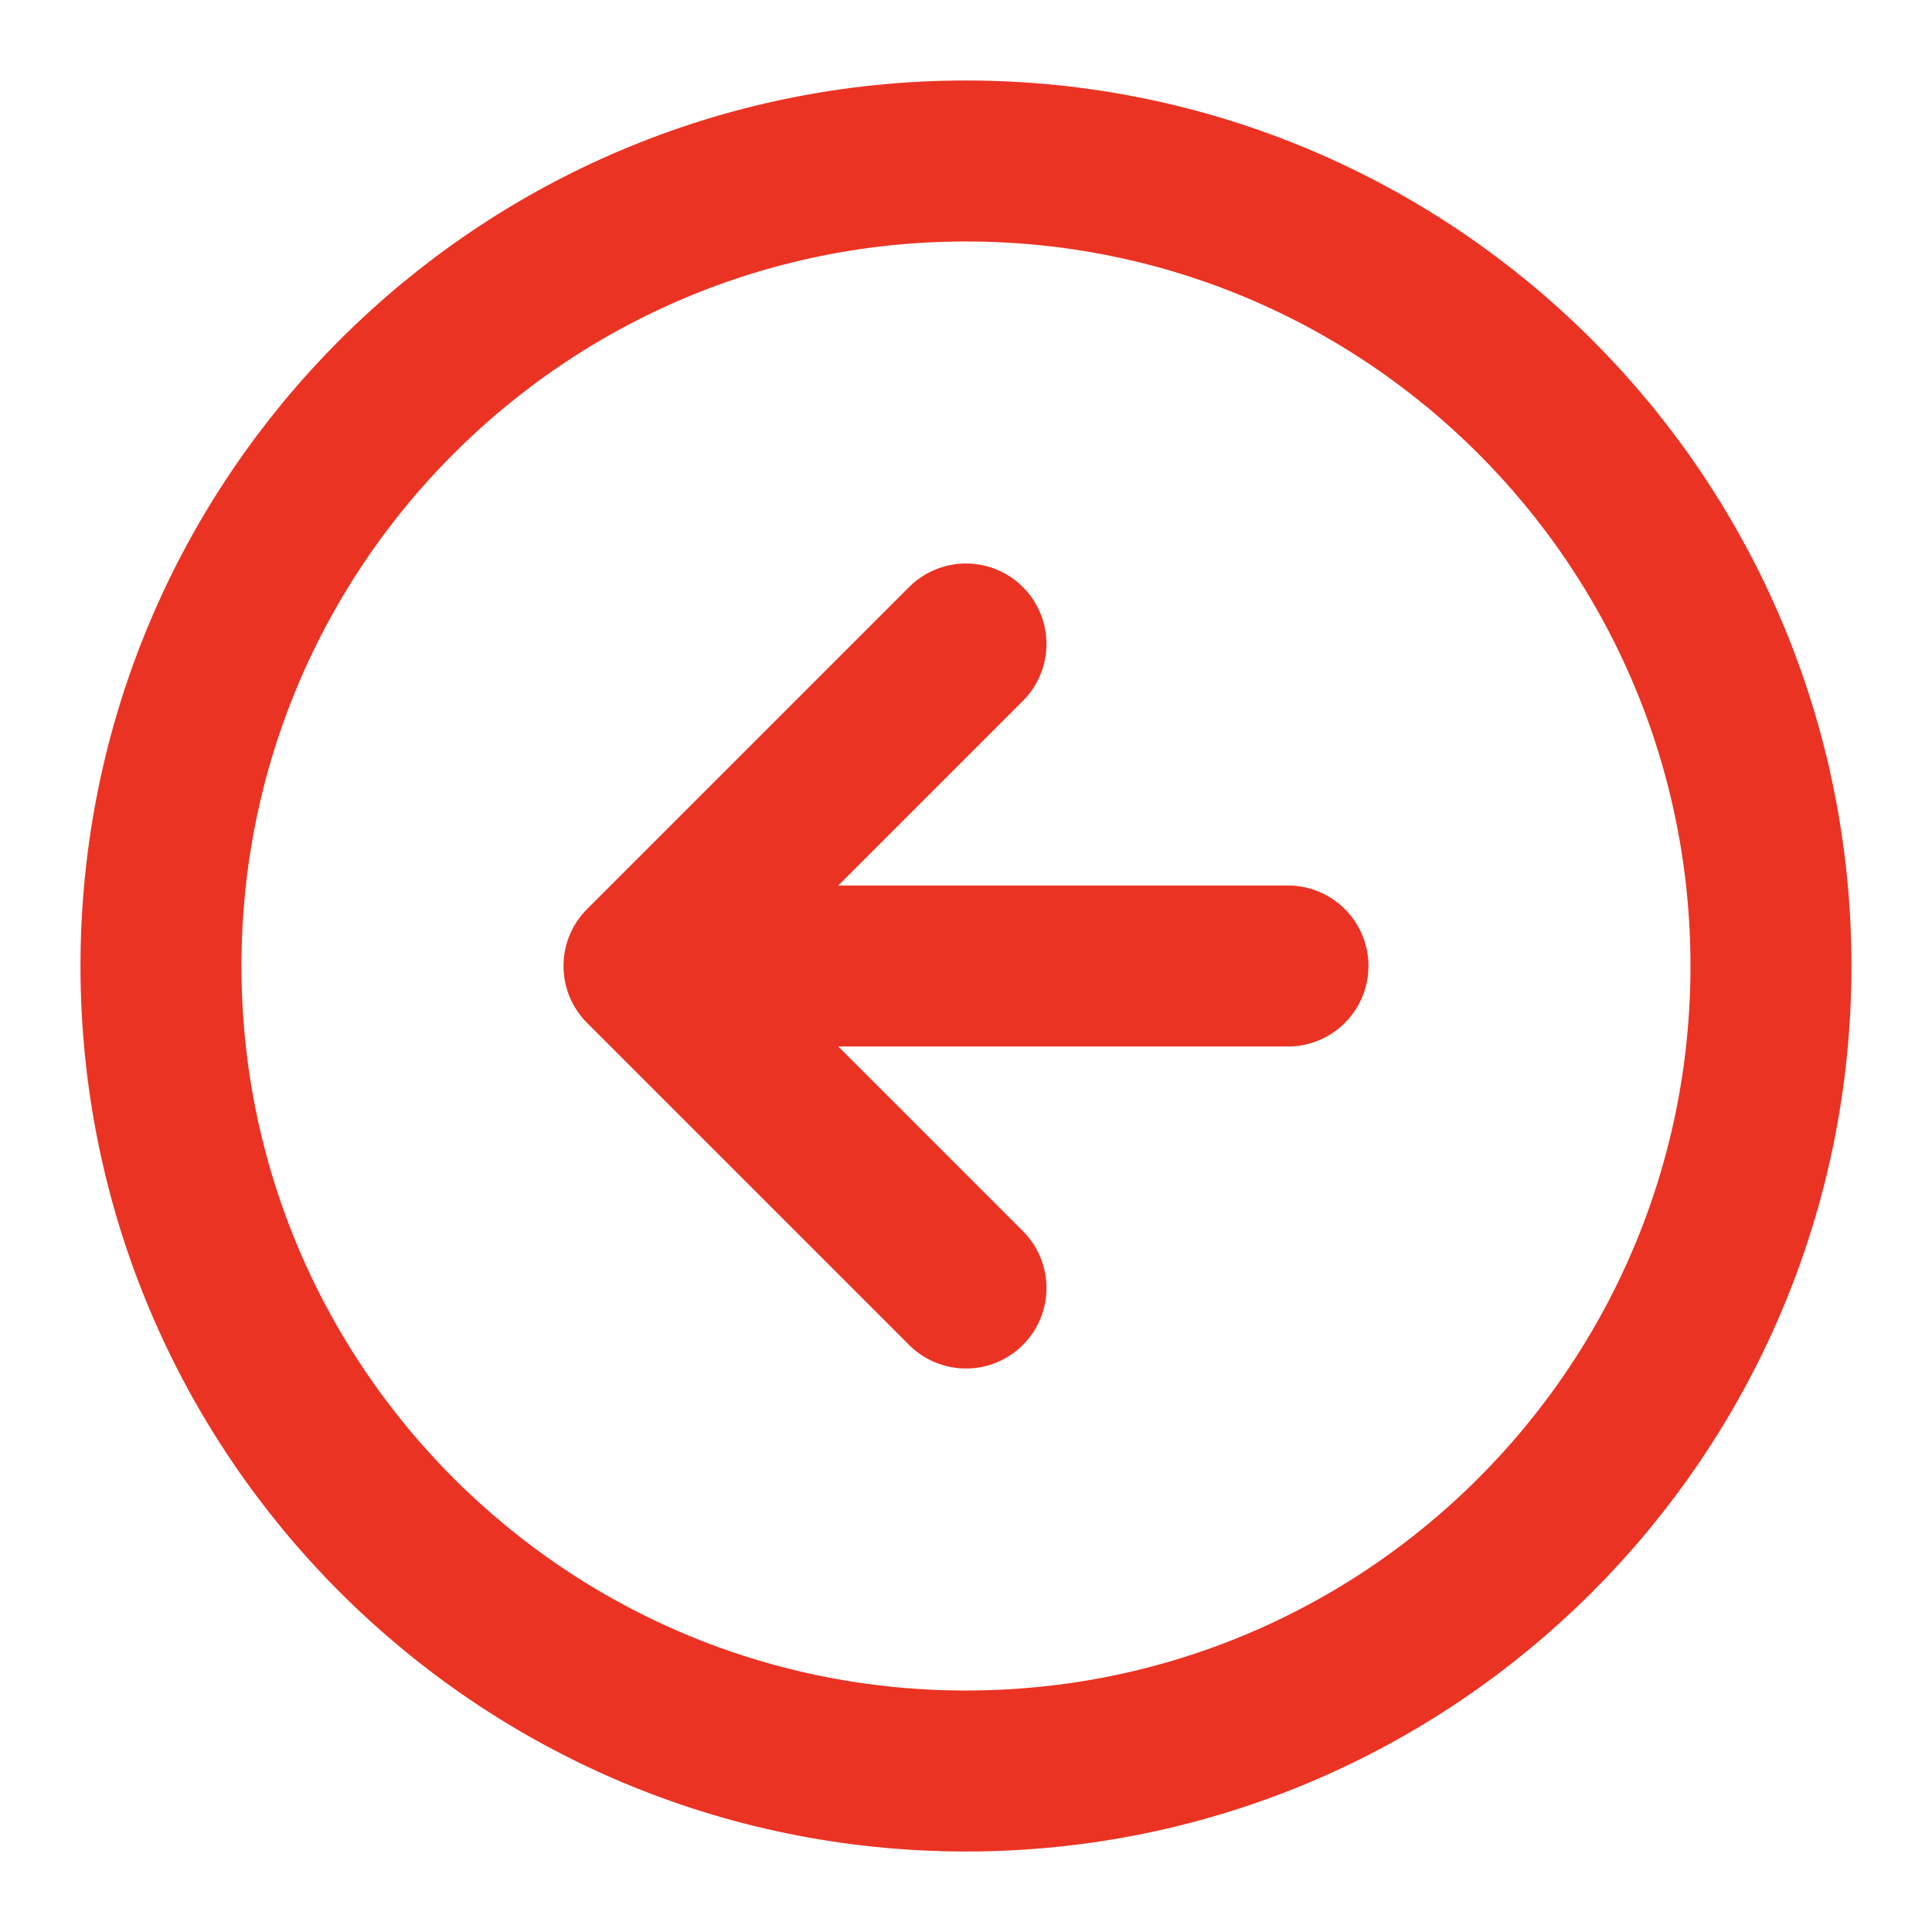
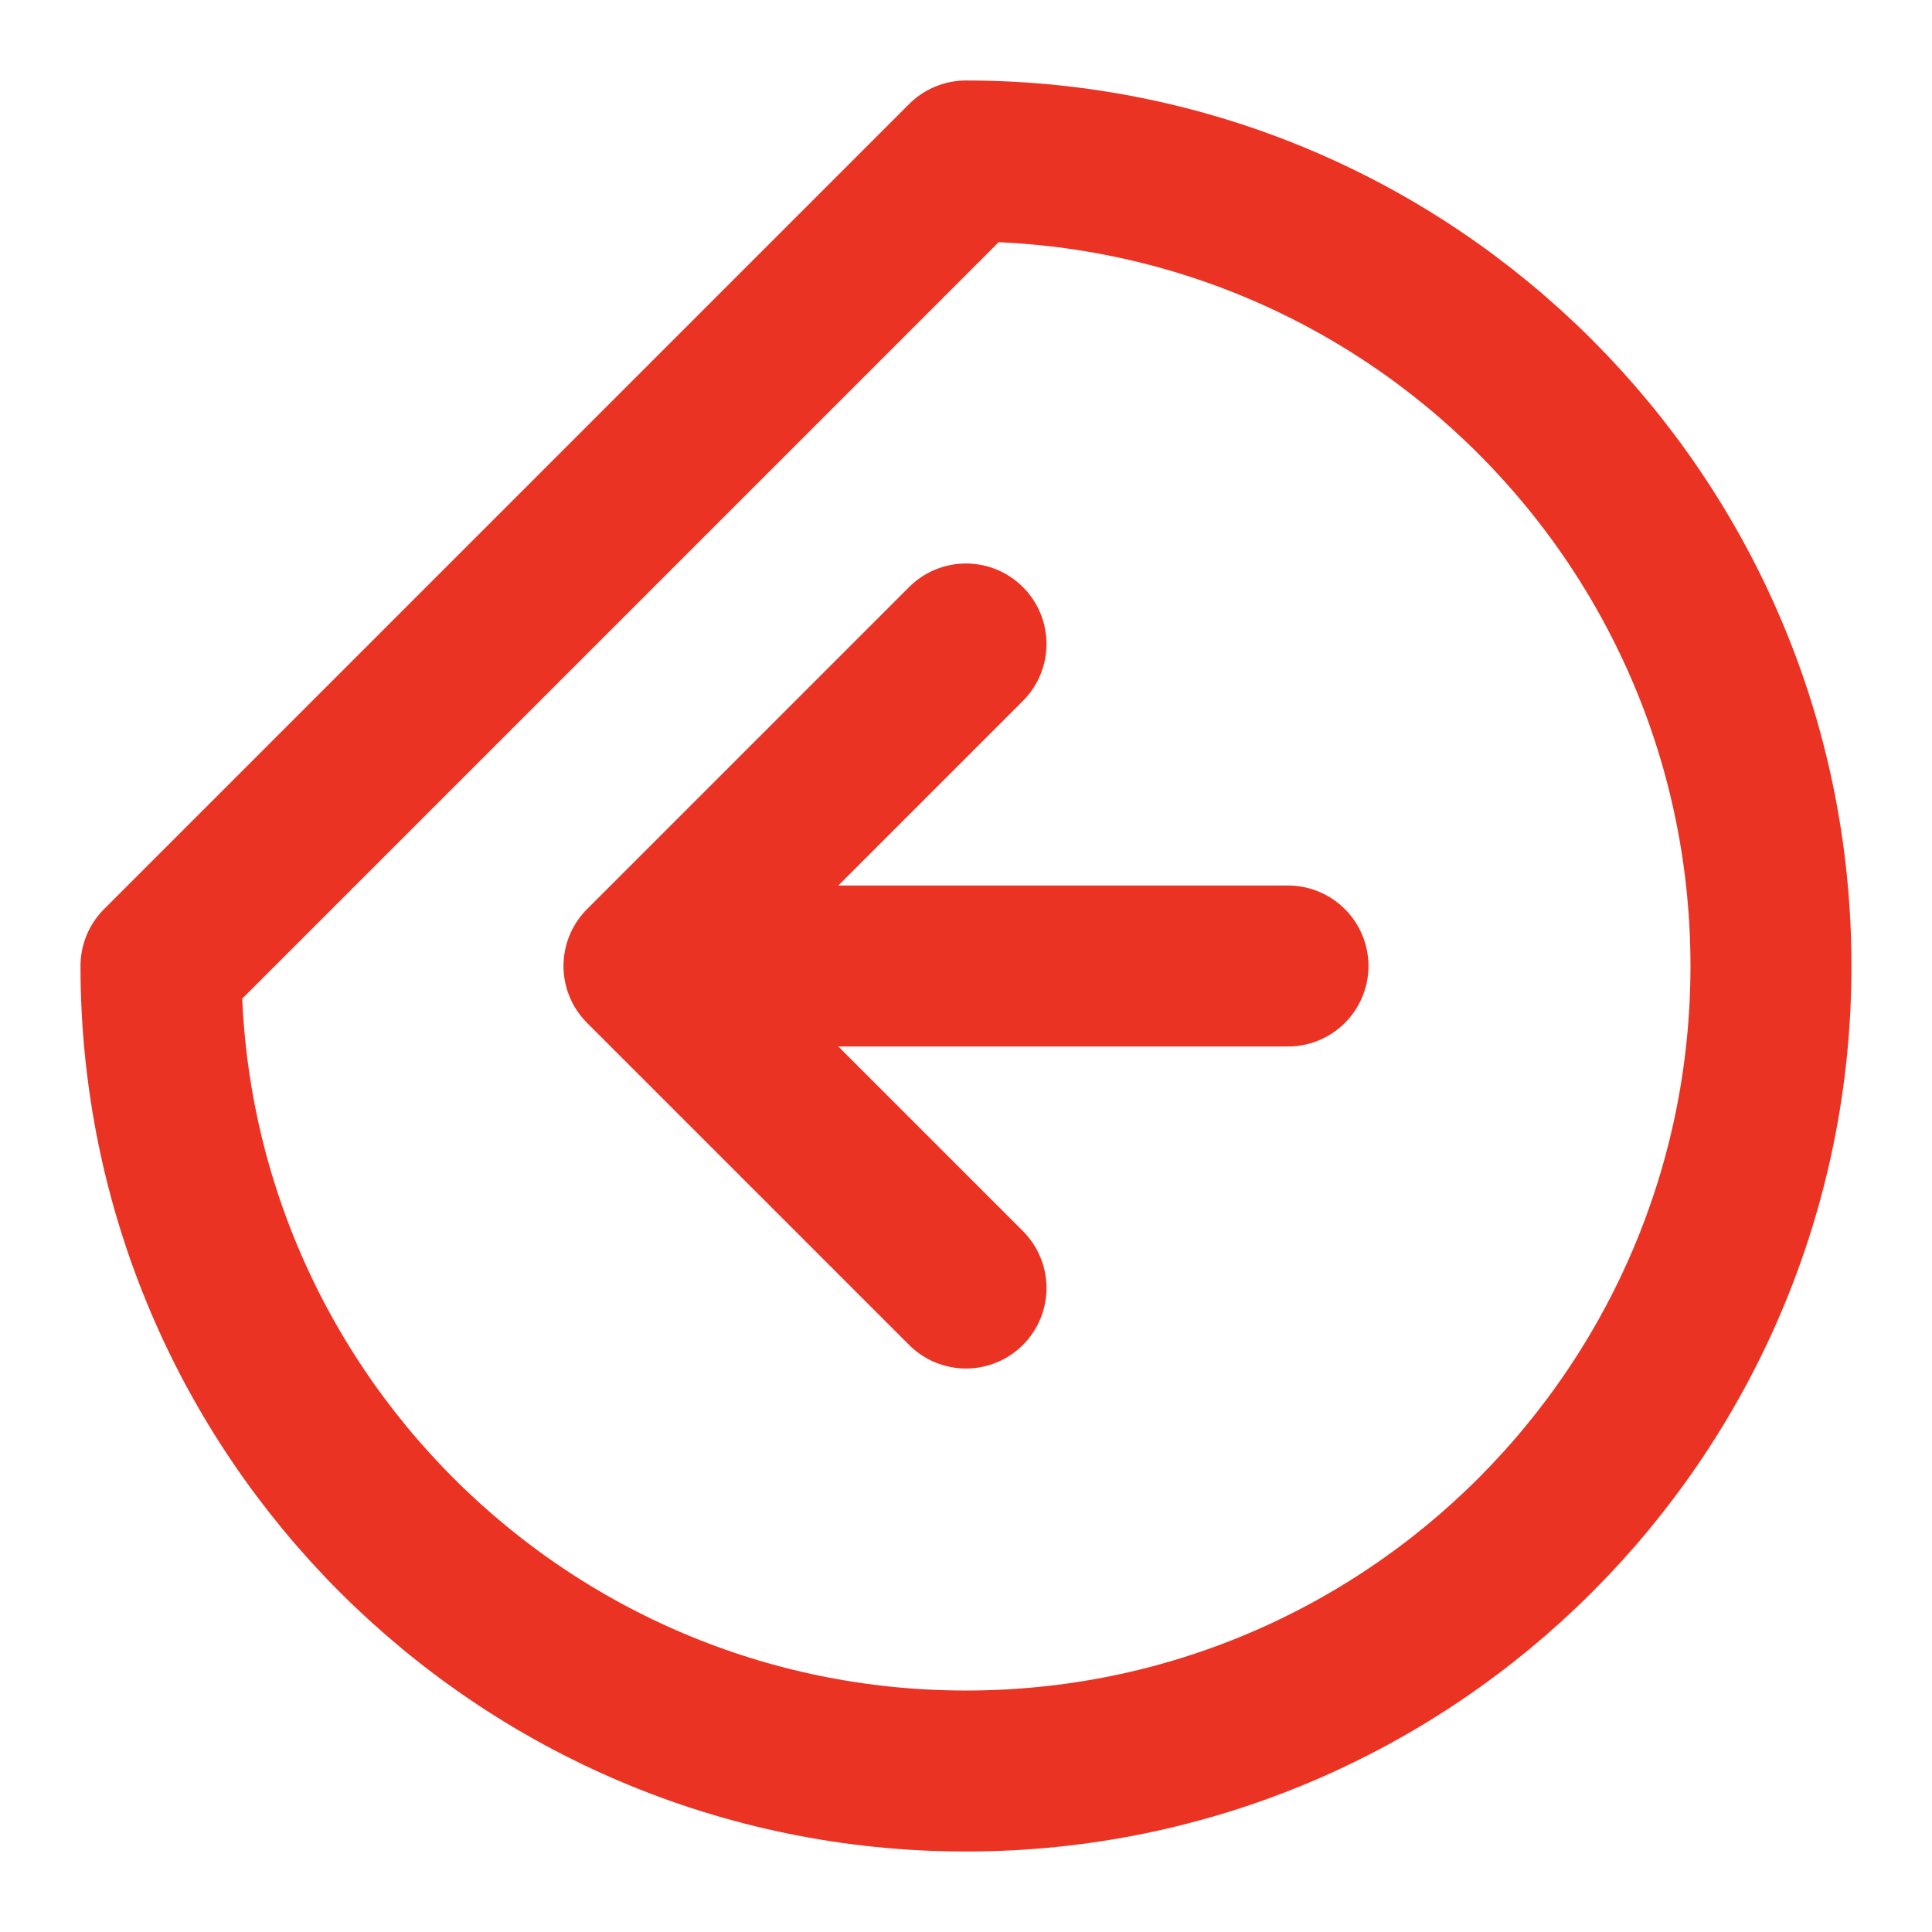
<svg xmlns="http://www.w3.org/2000/svg" width="40" height="40" viewBox="0 0 40 40" fill="none">
-   <path d="M26.666 20H13.333M13.333 20L20 26.667M13.333 20L20 13.333M3.333 20C3.333 29.205 10.795 36.667 20 36.667C29.205 36.667 36.666 29.205 36.666 20C36.666 10.795 29.205 3.333 20 3.333C10.795 3.333 3.333 10.795 3.333 20Z" stroke="#EB3323" stroke-width="3.333" stroke-linecap="round" stroke-linejoin="round" />
+   <path d="M26.666 20H13.333M13.333 20L20 26.667M13.333 20L20 13.333M3.333 20C3.333 29.205 10.795 36.667 20 36.667C29.205 36.667 36.666 29.205 36.666 20C36.666 10.795 29.205 3.333 20 3.333Z" stroke="#EB3323" stroke-width="3.333" stroke-linecap="round" stroke-linejoin="round" />
</svg>